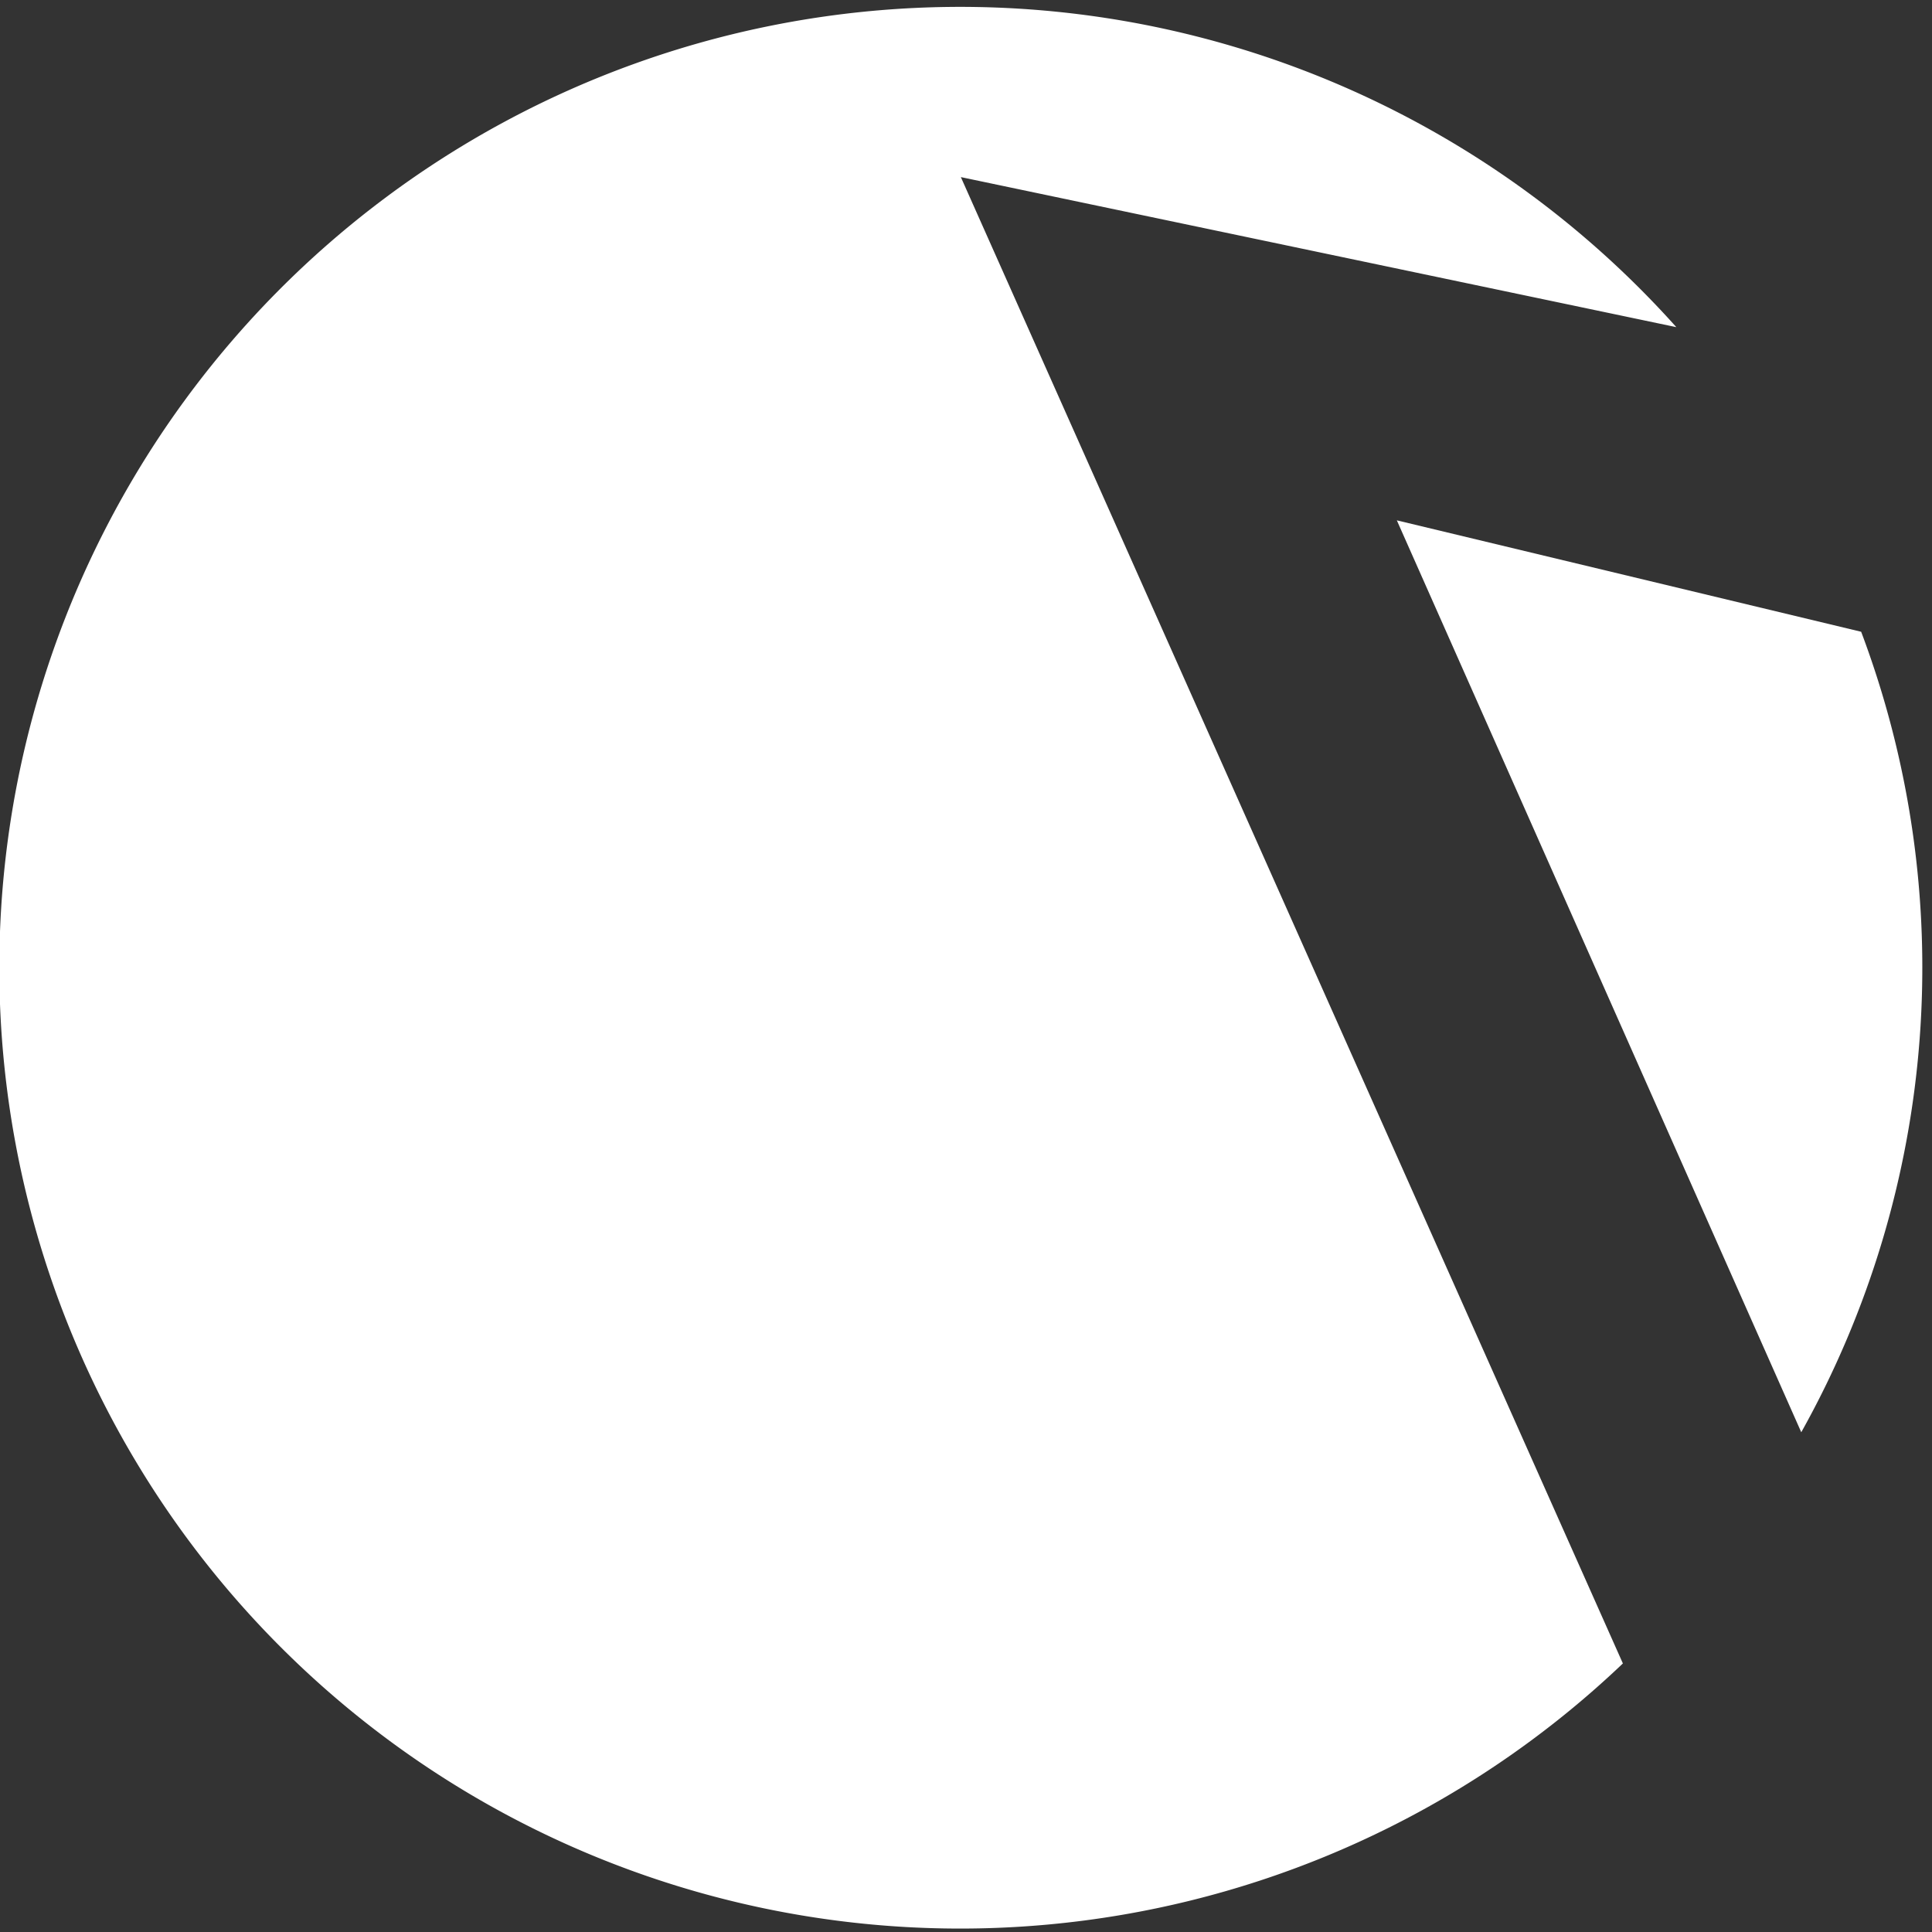
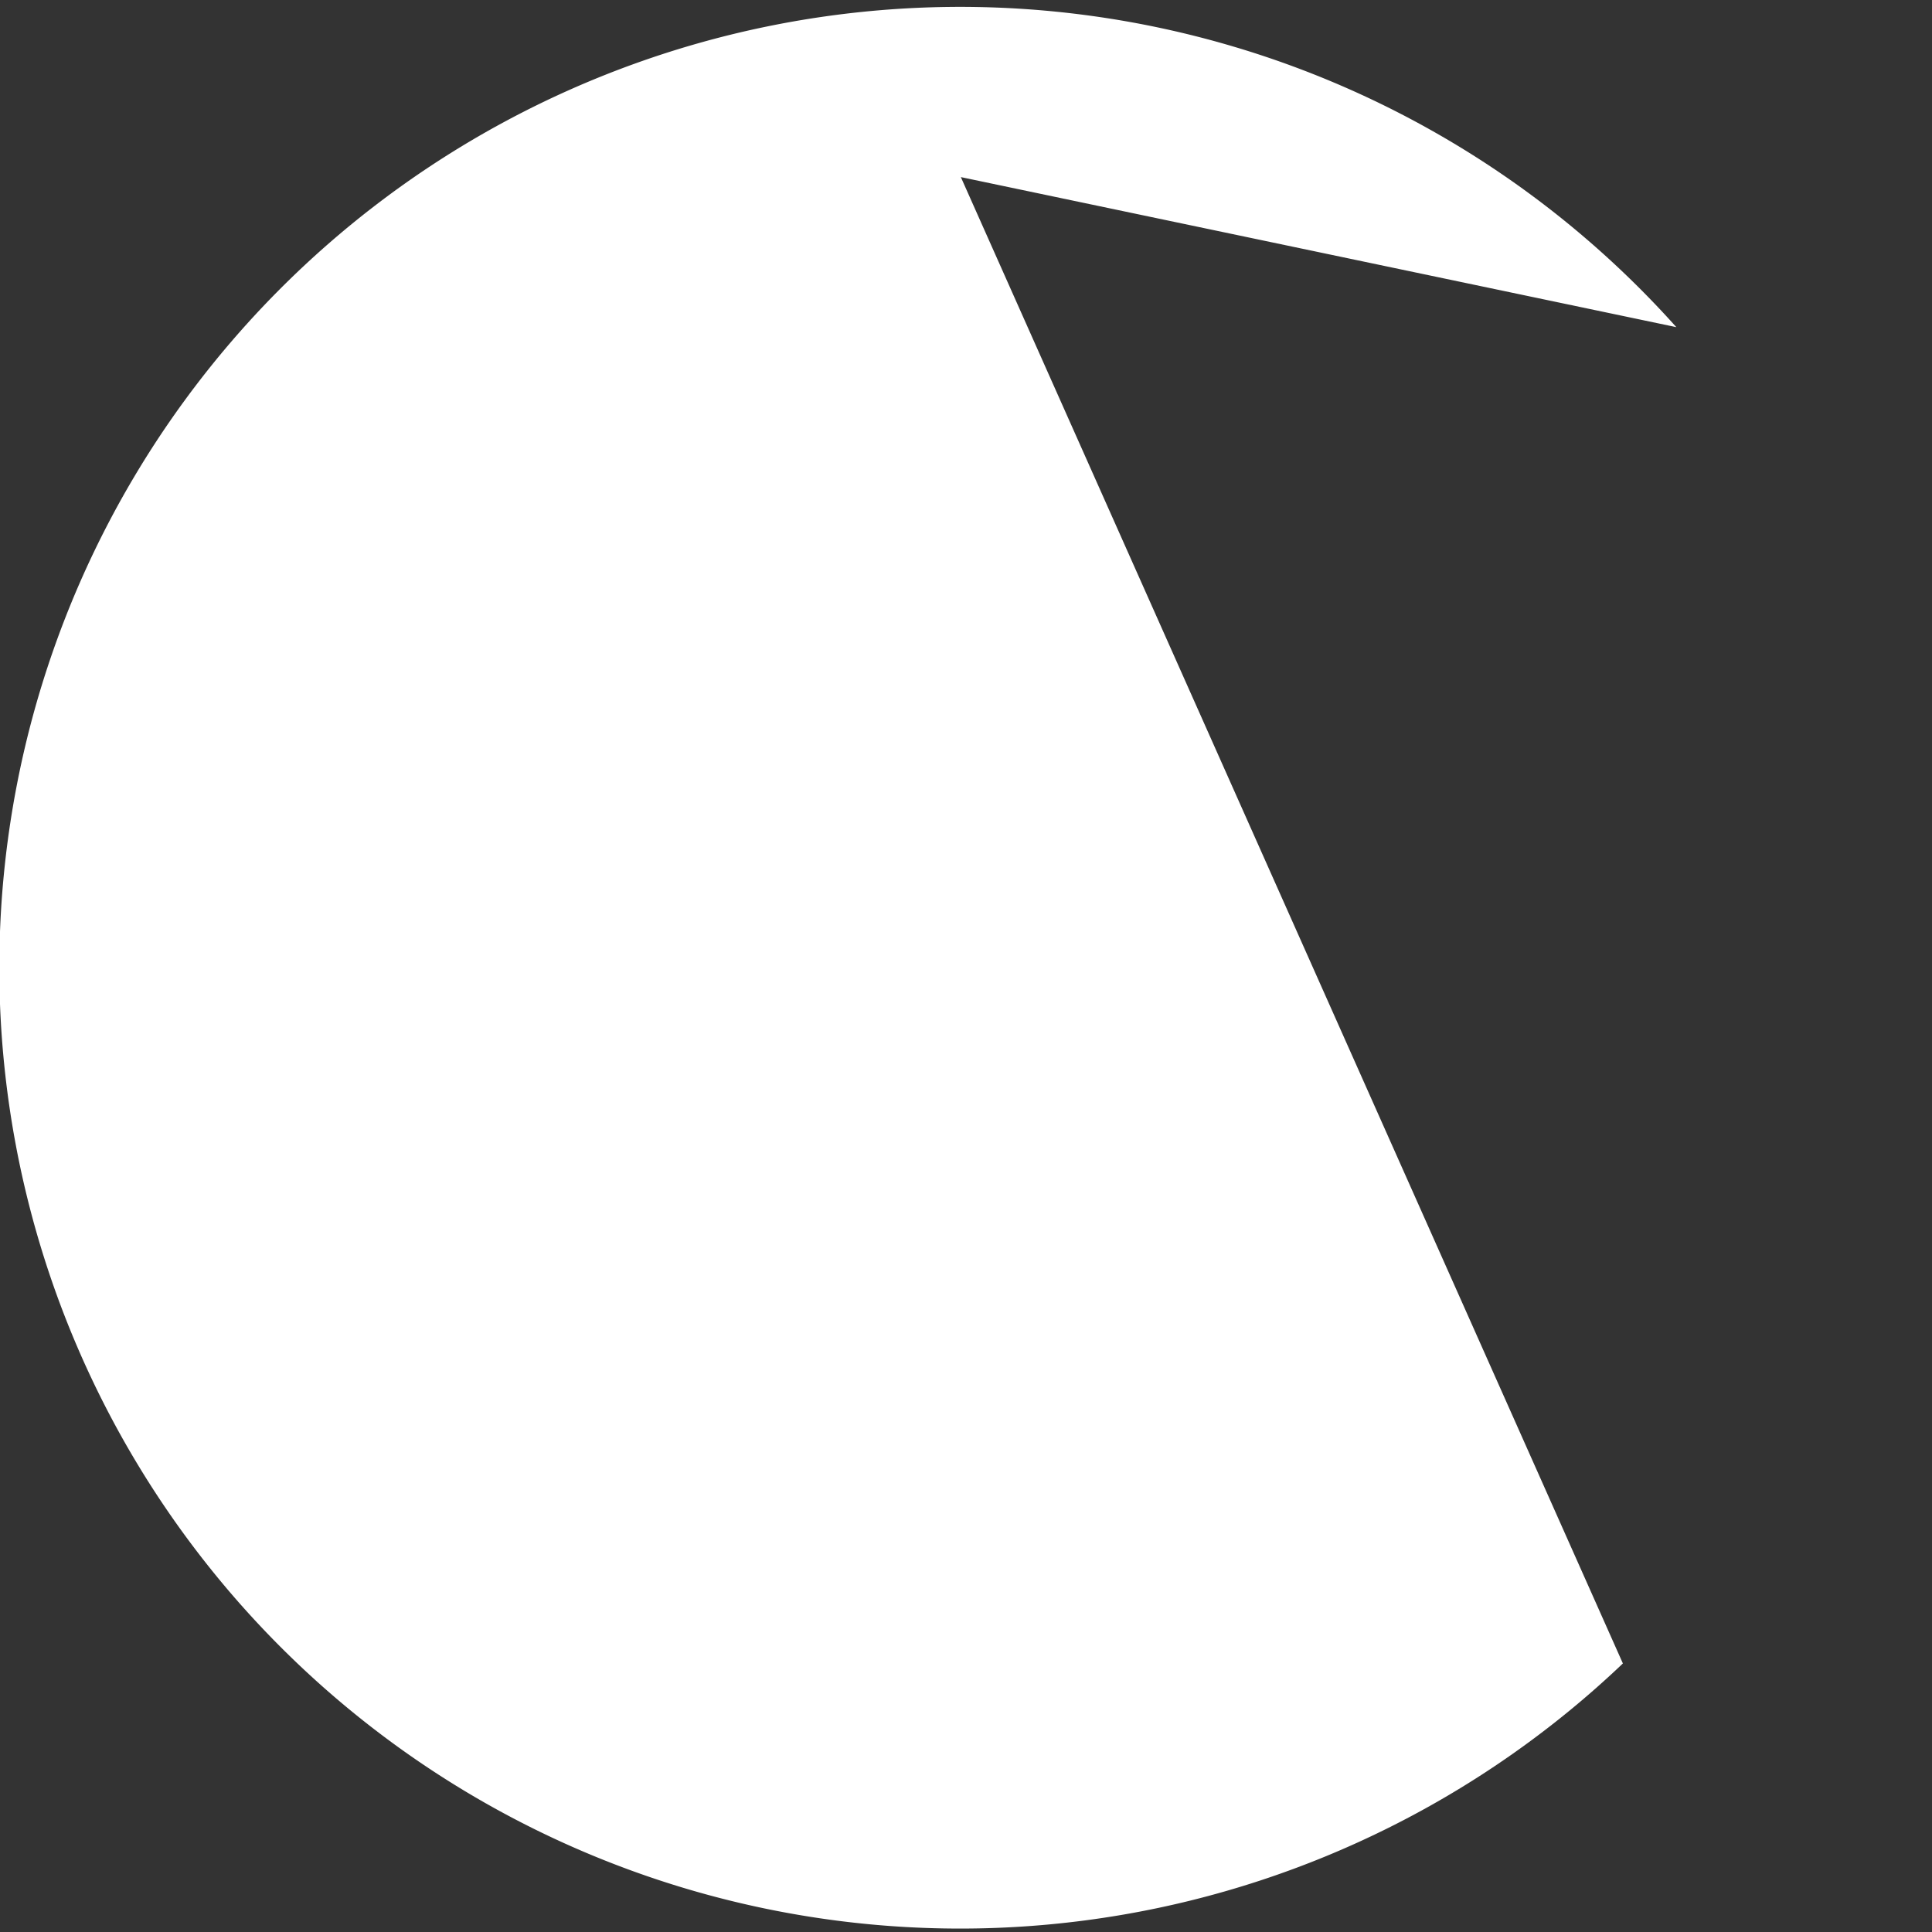
<svg xmlns="http://www.w3.org/2000/svg" width="30" height="30" viewBox="0 30 30 30">
  <rect x="0" y="30" width="30" height="30" fill="#333333" stroke="none" />
  <defs>
    <style>
      .cls-1 {
        fill: #ffffff99;
      }
    </style>
  </defs>
  <title>nurecordslogo</title>
  <g id="Layer_2" data-name="Layer 2">
    <g>
      <path class="cls-1" d="M462.37,378.67,473.48,381a14.92,14.92,0,1,0-.83,20.75Z" transform="translate(-447.45 -345.92)" />
-       <path class="cls-1" d="M469.14,384l6.28,14.16a14.79,14.79,0,0,0,.93-12.43Z" transform="translate(-447.45 -345.92)" />
    </g>
  </g>
</svg>